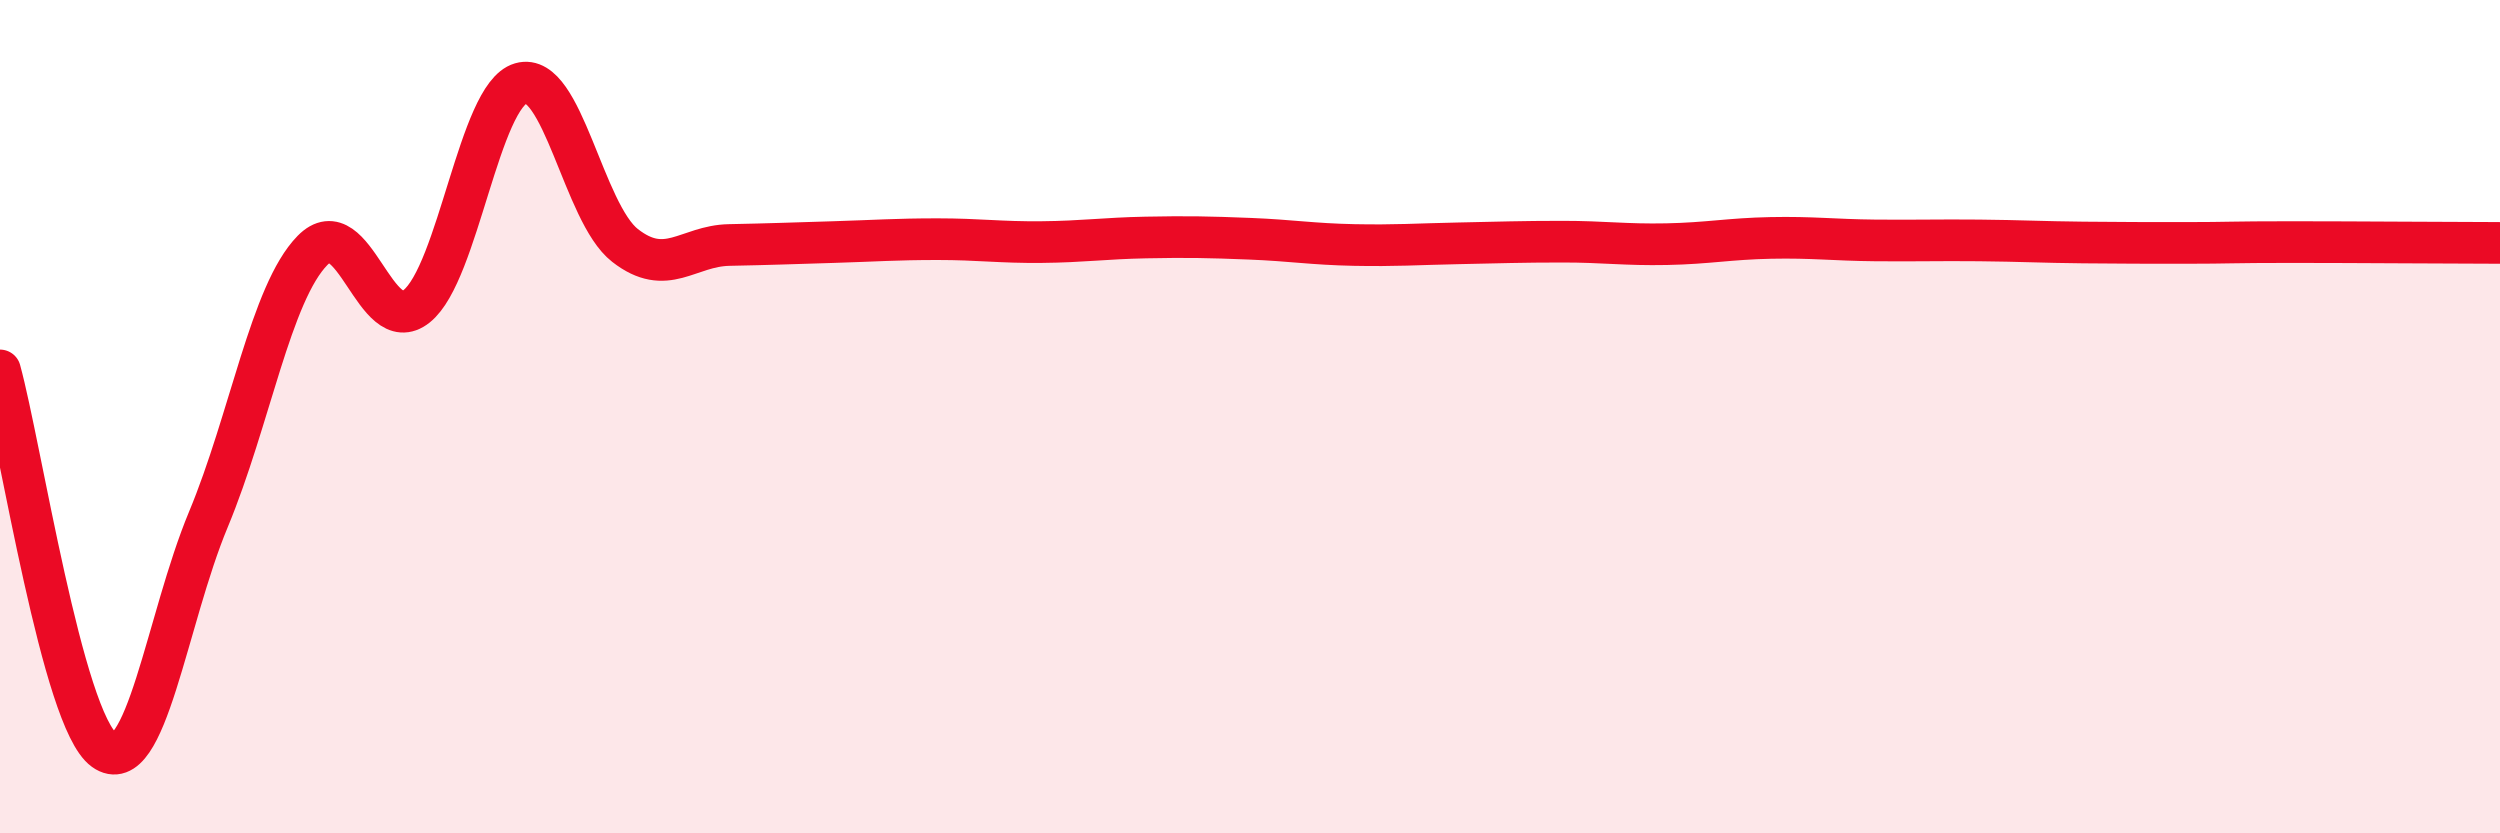
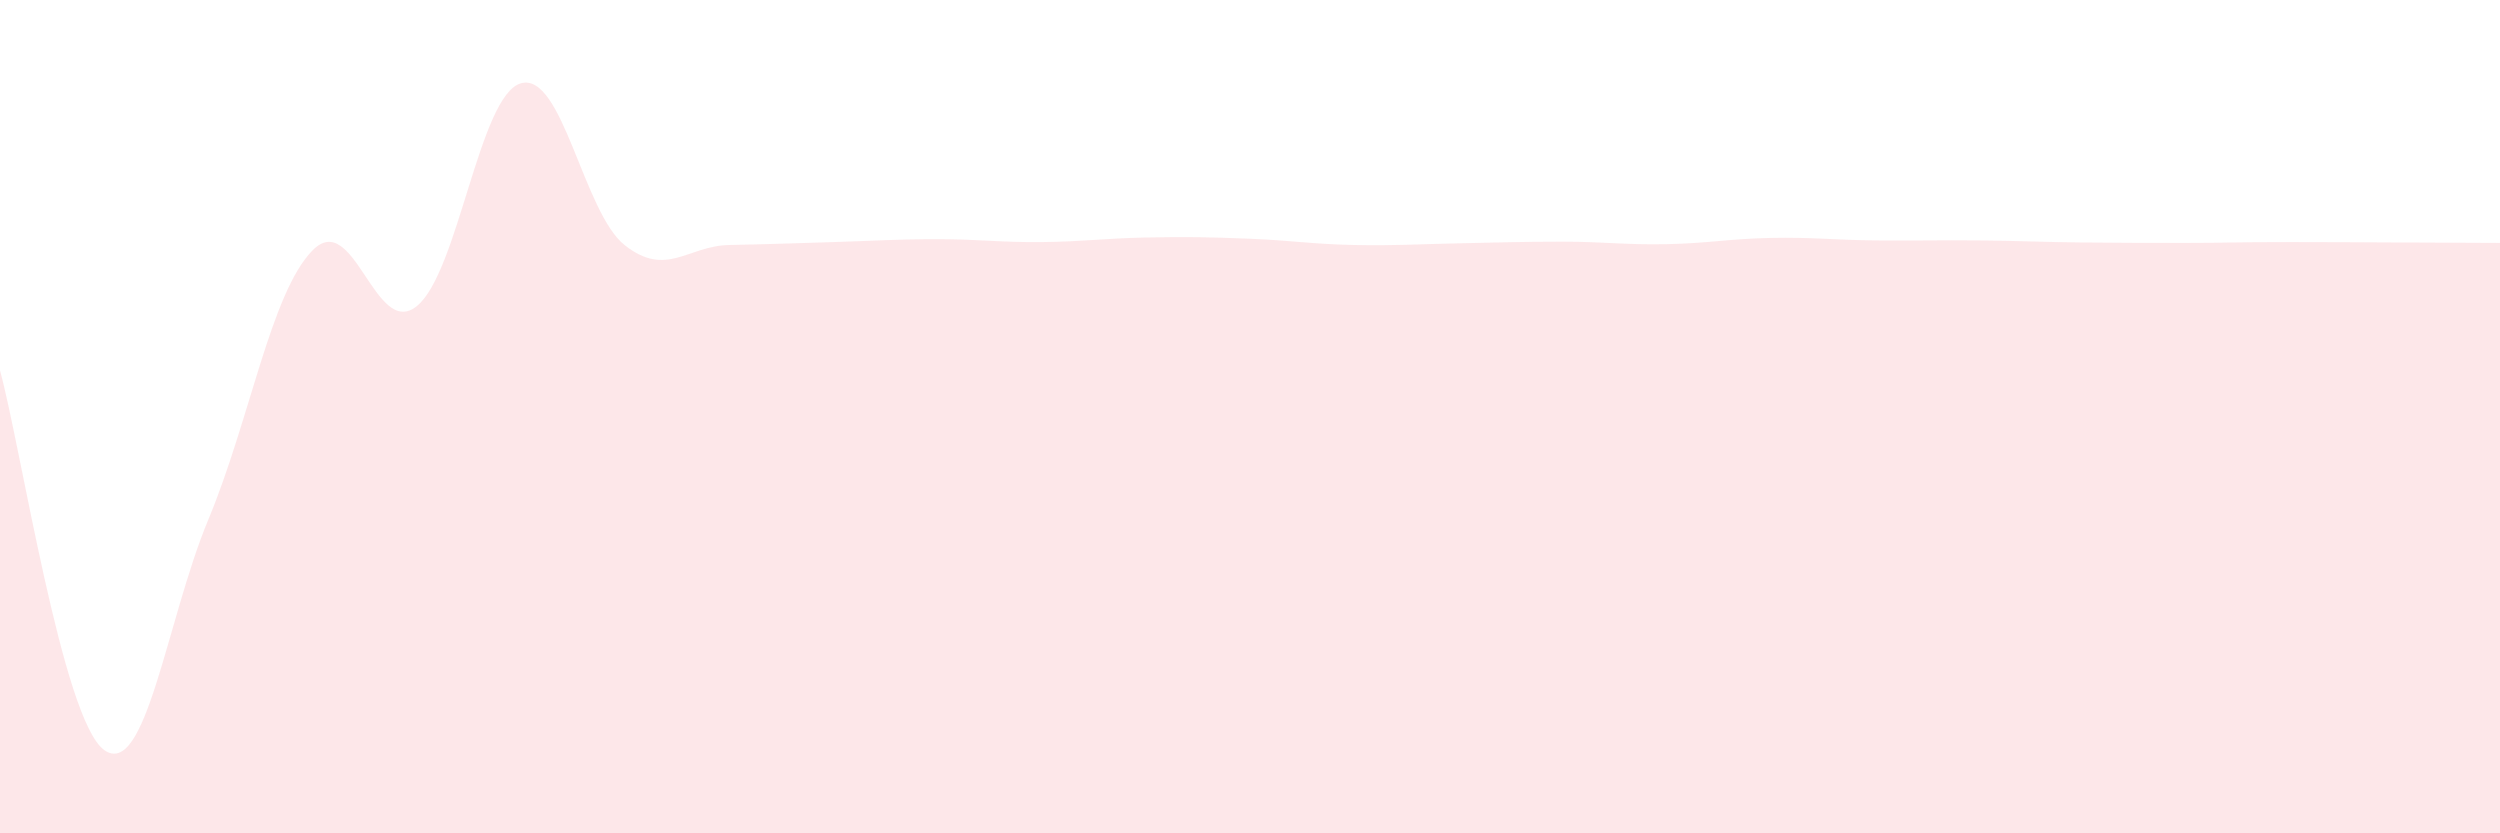
<svg xmlns="http://www.w3.org/2000/svg" width="60" height="20" viewBox="0 0 60 20">
  <path d="M 0,8.89 C 0.5,10.71 1.5,17.28 2.5,18 C 3.5,18.72 4,14.87 5,12.47 C 6,10.07 6.5,7.03 7.5,6.01 C 8.5,4.99 9,8.15 10,7.35 C 11,6.55 11.5,2.29 12.5,2 C 13.5,1.71 14,5.11 15,5.89 C 16,6.67 16.5,5.9 17.5,5.88 C 18.5,5.86 19,5.84 20,5.81 C 21,5.78 21.5,5.74 22.5,5.74 C 23.5,5.74 24,5.82 25,5.81 C 26,5.8 26.5,5.72 27.5,5.7 C 28.5,5.68 29,5.69 30,5.73 C 31,5.77 31.5,5.86 32.5,5.88 C 33.5,5.9 34,5.86 35,5.84 C 36,5.82 36.5,5.8 37.5,5.8 C 38.5,5.8 39,5.88 40,5.86 C 41,5.84 41.5,5.73 42.5,5.71 C 43.5,5.69 44,5.76 45,5.77 C 46,5.78 46.5,5.76 47.5,5.77 C 48.5,5.78 49,5.81 50,5.82 C 51,5.83 51.5,5.83 52.5,5.83 C 53.5,5.83 53.5,5.81 55,5.81 C 56.5,5.81 59,5.83 60,5.83L60 20L0 20Z" fill="#EB0A25" opacity="0.1" stroke-linecap="round" stroke-linejoin="round" />
-   <path d="M 0,8.89 C 0.5,10.71 1.5,17.28 2.5,18 C 3.5,18.72 4,14.87 5,12.47 C 6,10.07 6.5,7.03 7.5,6.01 C 8.5,4.99 9,8.15 10,7.35 C 11,6.55 11.5,2.29 12.5,2 C 13.5,1.71 14,5.11 15,5.89 C 16,6.67 16.5,5.9 17.5,5.88 C 18.5,5.86 19,5.84 20,5.81 C 21,5.78 21.5,5.74 22.5,5.74 C 23.5,5.74 24,5.82 25,5.81 C 26,5.8 26.5,5.72 27.5,5.7 C 28.5,5.68 29,5.69 30,5.73 C 31,5.77 31.5,5.86 32.5,5.88 C 33.5,5.9 34,5.86 35,5.84 C 36,5.82 36.5,5.8 37.5,5.8 C 38.5,5.8 39,5.88 40,5.86 C 41,5.84 41.5,5.73 42.5,5.71 C 43.5,5.69 44,5.76 45,5.77 C 46,5.78 46.5,5.76 47.5,5.77 C 48.5,5.78 49,5.81 50,5.82 C 51,5.83 51.5,5.83 52.5,5.83 C 53.5,5.83 53.5,5.81 55,5.81 C 56.5,5.81 59,5.83 60,5.83" stroke="#EB0A25" stroke-width="1" fill="none" stroke-linecap="round" stroke-linejoin="round" />
</svg>